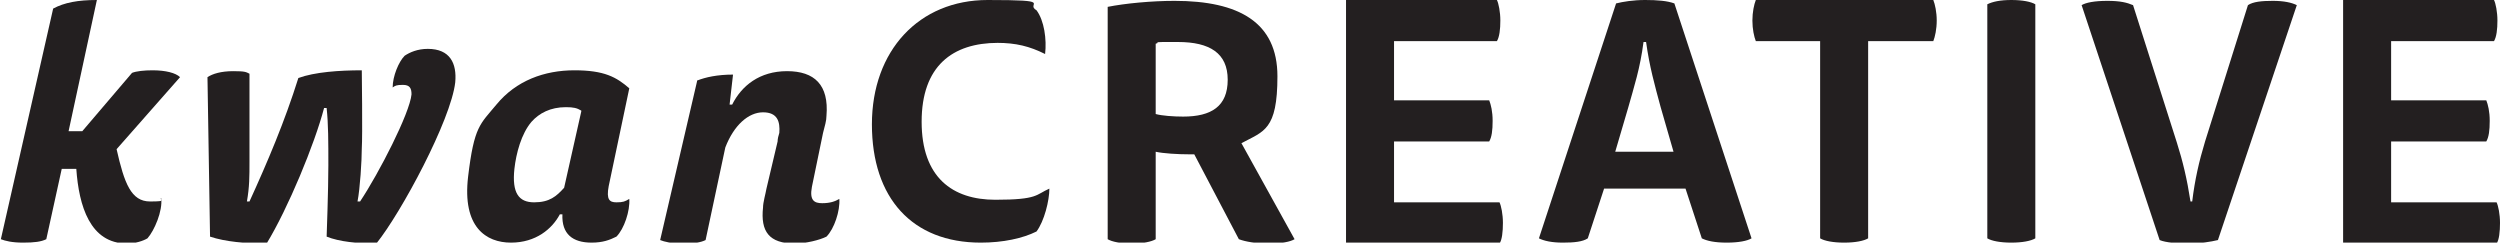
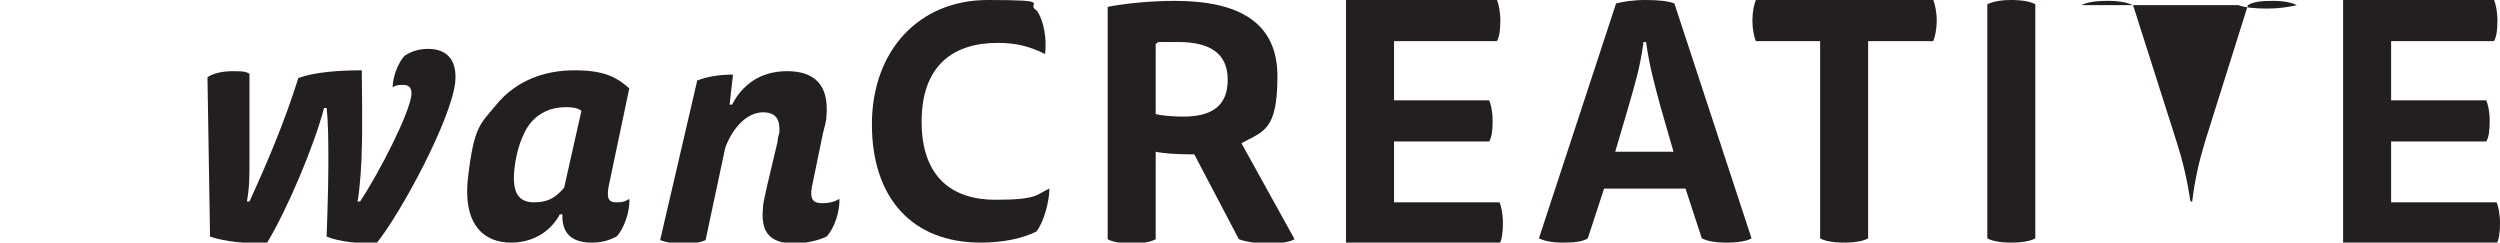
<svg xmlns="http://www.w3.org/2000/svg" id="Layer_1" viewBox="0 0 291.6 28.3">
  <defs>
    <style>      .st0 {        fill: #231f20;      }    </style>
  </defs>
-   <path class="st0" d="M6.2,1C7.5.3,9.1,0,11.3,0l-3.3,15.3h1.6l5.8-6.8c.5-.2,1.4-.3,2.4-.3,1.5,0,2.7.3,3.2.8l-7.4,8.4c.9,4,1.7,6.1,3.9,6.1s1-.2,1.3-.4c.2,1.5-.8,3.8-1.6,4.7-.5.3-1.4.6-2.4.6-4.3,0-5.6-4.4-5.9-8.7h-1.7l-1.8,8.2c-.6.3-1.4.4-2.7.4s-2.1-.2-2.6-.4L6.2,1Z" />
  <path class="st0" d="M29.1,18.8c0,1.8,0,3-.3,4.7h.3c2.1-4.6,4.1-9.3,5.7-14.4,1.9-.7,4.8-.9,7.4-.9,0,0,.1,7.7,0,9.1,0,1.4-.2,4.7-.5,6.2h.3c2.2-3.3,5.8-10.3,6-12.5,0-.7-.2-1.1-1-1.1s-.9.1-1.2.3c0-1.3.7-3,1.4-3.7.6-.4,1.5-.8,2.7-.8,2.6,0,3.4,1.7,3.2,3.9-.5,4.4-6.3,15.2-9.2,18.8-2.2,0-4.3-.2-5.8-.8,0,0,.2-5.5.2-8.3s0-4.8-.2-6.7h-.3c-1.1,4.2-4.2,11.7-6.7,15.8-2.5,0-4.8-.2-6.6-.8l-.3-18.6c.6-.4,1.6-.7,3-.7s1.5.1,1.9.3c0,0,0,8.4,0,10.2Z" />
  <path class="st0" d="M71,21.7c-.3,1.6.1,1.9.9,1.9s1-.1,1.5-.4c.1,1.4-.6,3.5-1.5,4.4-.8.4-1.6.7-2.9.7-2.2,0-3.5-1-3.4-3.3h-.3c-.9,1.7-2.8,3.3-5.7,3.3s-5.7-1.8-5-7.7,1.4-6.1,3.3-8.4c2.3-2.8,5.6-4,9.1-4s4.9.8,6.4,2.1l-2.4,11.4ZM67.8,12.9c-.5-.3-.9-.4-1.8-.4-1.8,0-3.1.7-4,1.7-1.2,1.4-1.8,3.7-2,5.5-.3,2.8.5,3.9,2.3,3.9s2.6-.7,3.5-1.7l2-8.9Z" />
  <path class="st0" d="M81.3,9.4c1-.4,2.4-.7,4.2-.7l-.4,3.5h.3c1.1-2.2,3.2-3.9,6.4-3.9s4.9,1.6,4.6,5.2c0,.6-.2,1.2-.4,2l-1.3,6.3c-.3,1.6.3,1.9,1.2,1.9s1.5-.2,2-.5c.1,1.4-.6,3.5-1.5,4.4-.8.4-2.4.8-3.7.8-3,0-4-1.4-3.7-4.2,0-.6.3-1.6.4-2.2l1.3-5.5c0-.3.1-.7.2-1,.1-1.3-.2-2.4-1.9-2.4s-3.4,1.5-4.4,4.1l-2.3,10.8c-.6.3-1.4.4-2.7.4s-2.1-.2-2.6-.4l4.3-18.5Z" />
  <path class="st0" d="M116.4,5c-5.3,0-8.9,2.7-8.9,9.2s3.6,9.1,8.6,9.1,4.7-.6,6.3-1.3c0,1.4-.6,3.8-1.5,5-1.6.8-3.9,1.3-6.5,1.3-8,0-12.7-5.2-12.7-13.8S107.2,0,115.2,0s4.3.4,5.7,1.2c.9,1.2,1.2,3.4,1,5.1-1.8-.9-3.4-1.3-5.6-1.3Z" />
  <path class="st0" d="M129.2.8c2-.4,5.1-.7,7.8-.7,7.5,0,12,2.5,12,8.8s-1.6,6.4-4.2,7.8l6.2,11.2c-.5.3-1.5.5-3,.5s-2.7-.2-3.5-.5l-5.2-9.9h-.6c-1.3,0-3-.1-3.9-.3v10.2c-.5.3-1.5.5-2.8.5s-2.3-.2-2.8-.5V.8ZM134.8,5.1v8.2c.7.2,2.1.3,3.2.3,3.3,0,5.2-1.2,5.2-4.3s-2.1-4.4-5.8-4.4-1.8,0-2.6.2Z" />
  <path class="st0" d="M174.6,0c.2.4.4,1.4.4,2.4s-.1,1.9-.4,2.4h-12v6.9h11.1c.2.5.4,1.3.4,2.4s-.1,1.9-.4,2.4h-11.1v7.1h12.3c.2.4.4,1.4.4,2.4s-.1,2-.4,2.4h-17.9V0h17.6Z" />
  <path class="st0" d="M290.9,0c.2.4.4,1.4.4,2.4s-.1,1.9-.4,2.4h-12v6.9h11.1c.2.5.4,1.3.4,2.4s-.1,1.9-.4,2.4h-11.1v7.1h12.3c.2.4.4,1.4.4,2.4s-.1,2-.4,2.4h-17.9V0h17.6Z" />
  <path class="st0" d="M196.6,22h-9.5l-1.9,5.8c-.6.4-1.6.5-2.9.5s-2.2-.2-2.8-.5L188.5.4c.8-.2,2-.4,3.4-.4s2.6.1,3.4.4l9,27.4c-.5.3-1.5.5-2.9.5s-2.3-.2-2.9-.5l-1.9-5.8ZM195.2,17.7l-1.5-5.2c-.7-2.6-1.3-4.7-1.7-7.6h-.3c-.4,3.1-1.1,5.2-1.8,7.7l-1.5,5.1h6.8Z" />
  <path class="st0" d="M217.9,4.8v23c-.5.3-1.5.5-2.8.5s-2.3-.2-2.8-.5V4.8h-7.5c-.2-.5-.4-1.4-.4-2.4s.2-1.9.4-2.4h20.7c.2.5.4,1.4.4,2.4s-.2,1.9-.4,2.4h-7.5Z" />
  <path class="st0" d="M231.8.5c.6-.3,1.5-.5,2.8-.5s2.3.2,2.8.5v27.3c-.5.3-1.5.5-2.8.5s-2.3-.2-2.8-.5V.5Z" />
-   <path class="st0" d="M255.7,23.5c.3-2.5.8-4.7,1.5-7l5-15.9c.6-.4,1.6-.5,2.9-.5s2.2.2,2.8.5l-9.2,27.4c-.8.2-2.1.4-3.4.4s-2.7-.1-3.4-.4L242.8.6c.5-.3,1.5-.5,3-.5s2.3.2,3,.5l5.1,16c.7,2.2,1.2,4.3,1.6,6.9h.3Z" />
+   <path class="st0" d="M255.7,23.5c.3-2.5.8-4.7,1.5-7l5-15.9c.6-.4,1.6-.5,2.9-.5s2.2.2,2.8.5c-.8.2-2.1.4-3.4.4s-2.7-.1-3.4-.4L242.8.6c.5-.3,1.5-.5,3-.5s2.3.2,3,.5l5.1,16c.7,2.2,1.2,4.3,1.6,6.9h.3Z" />
</svg>